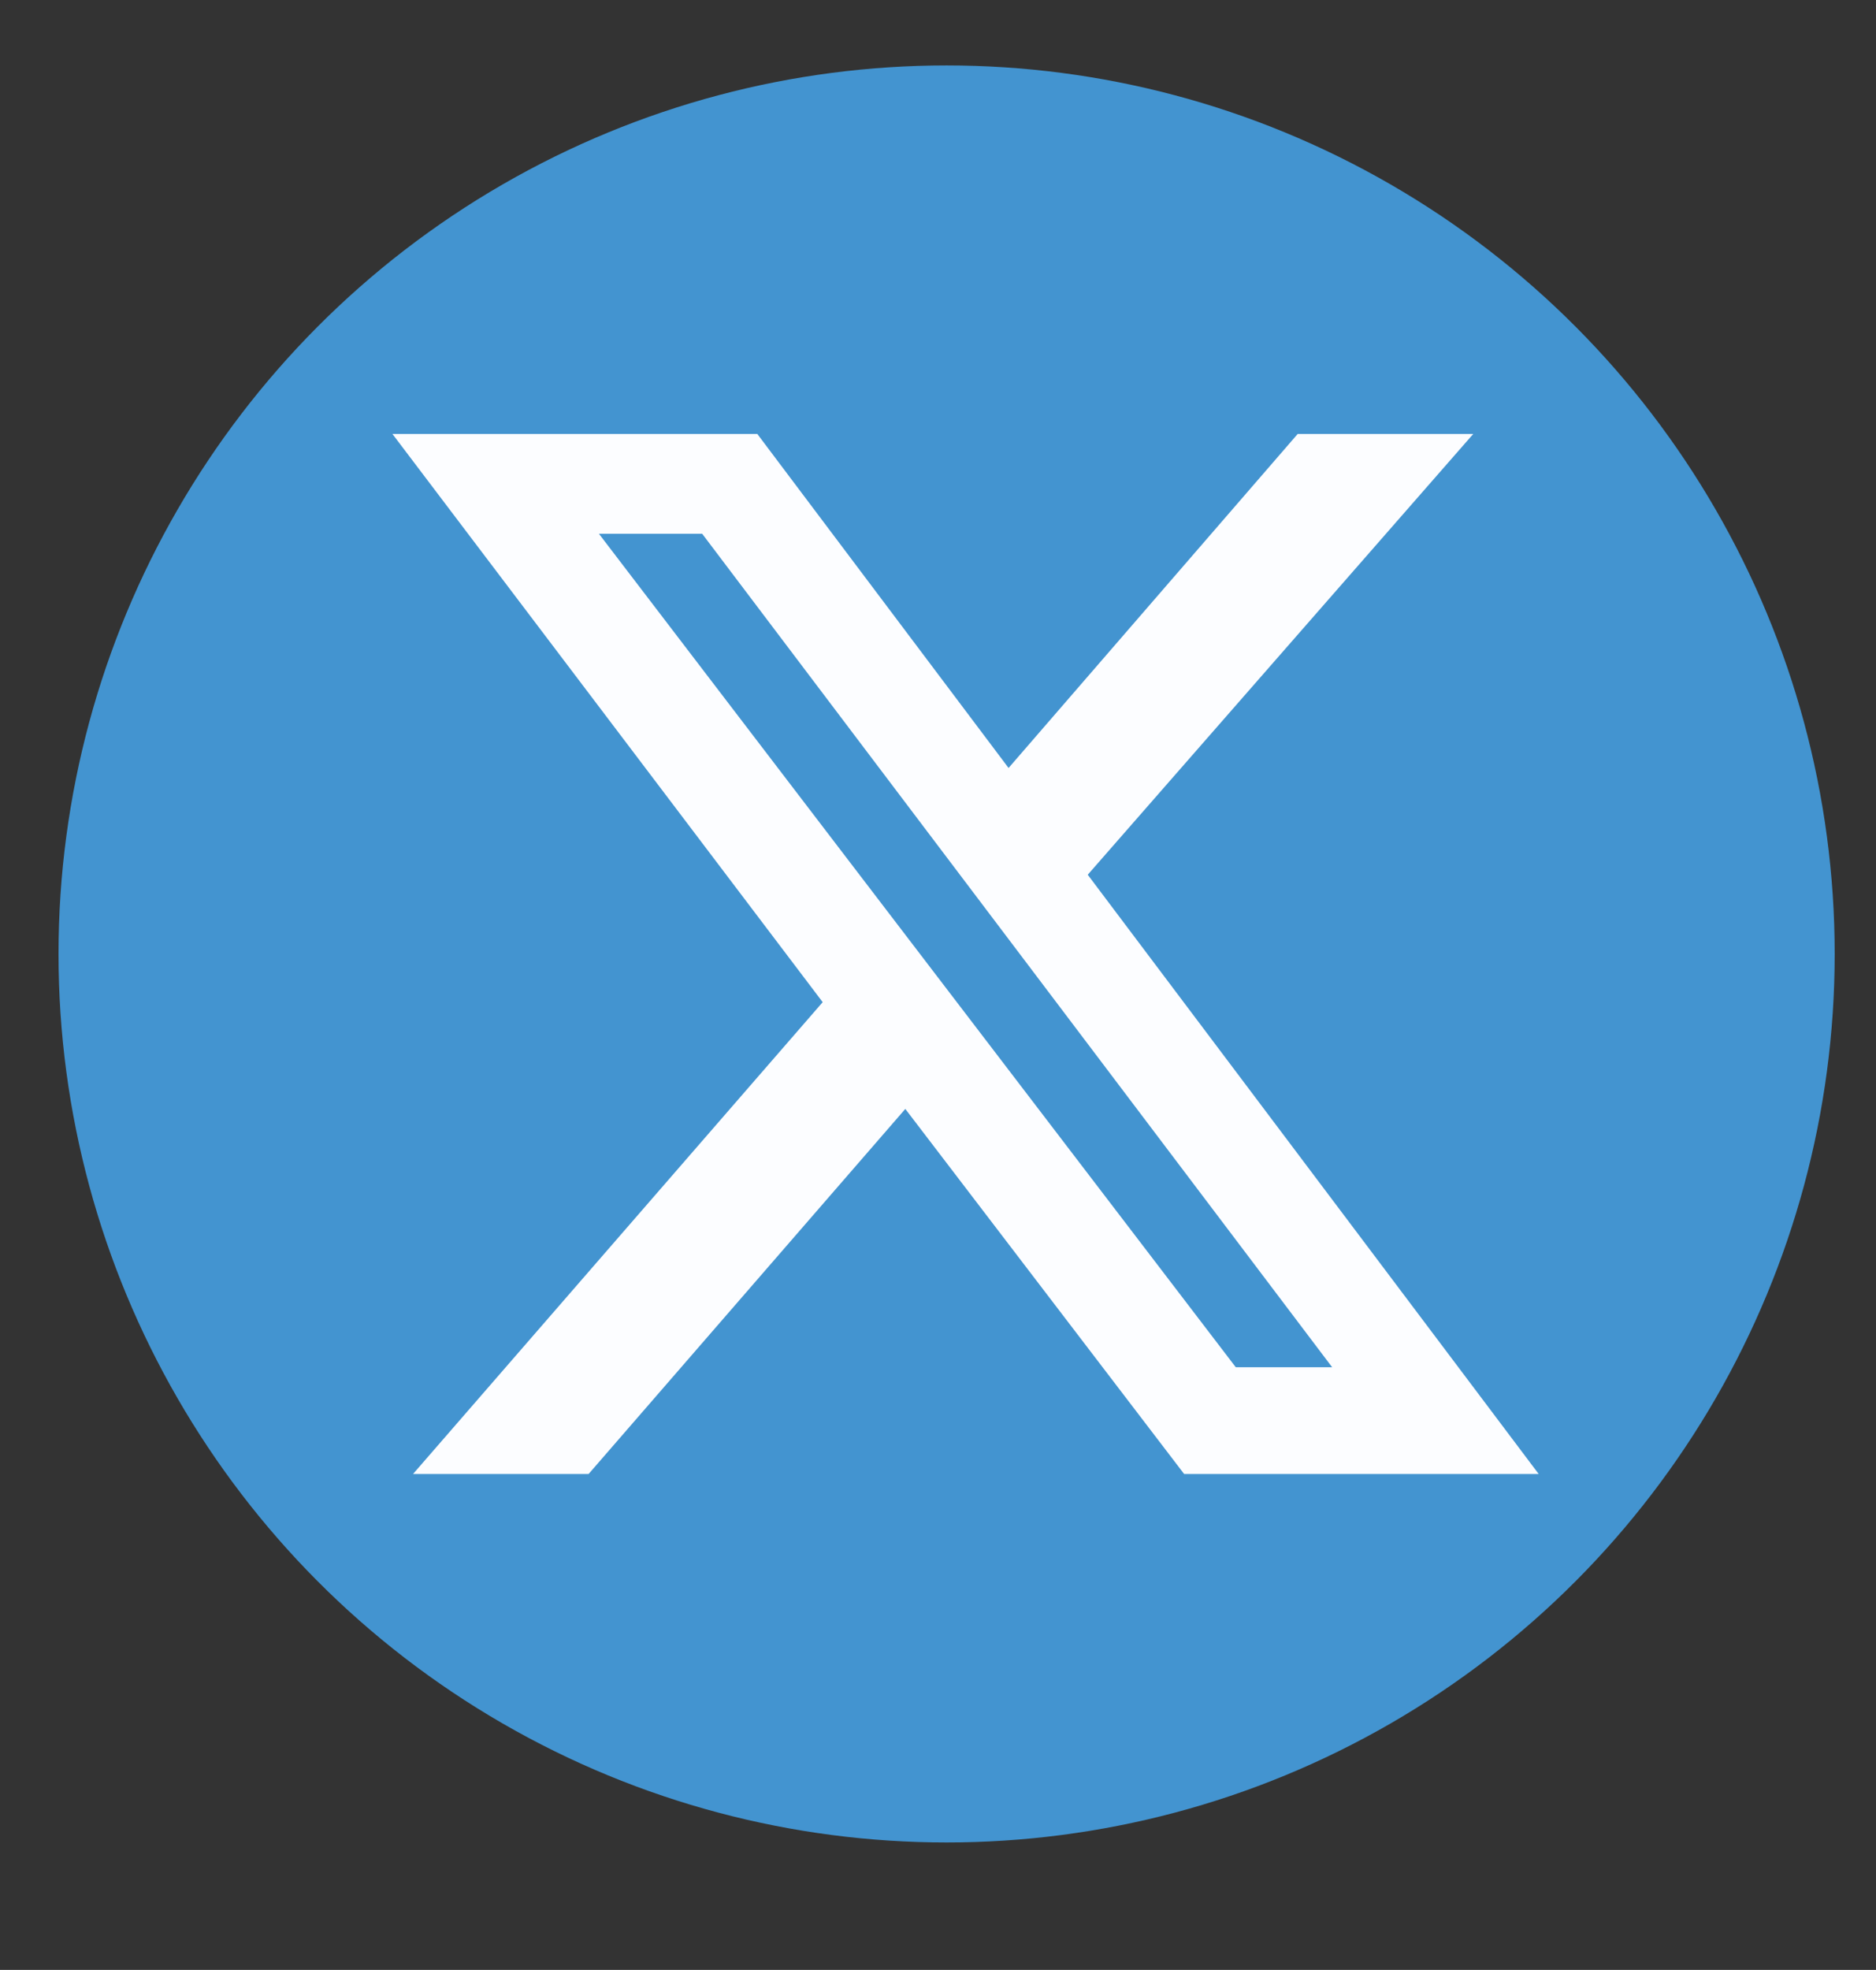
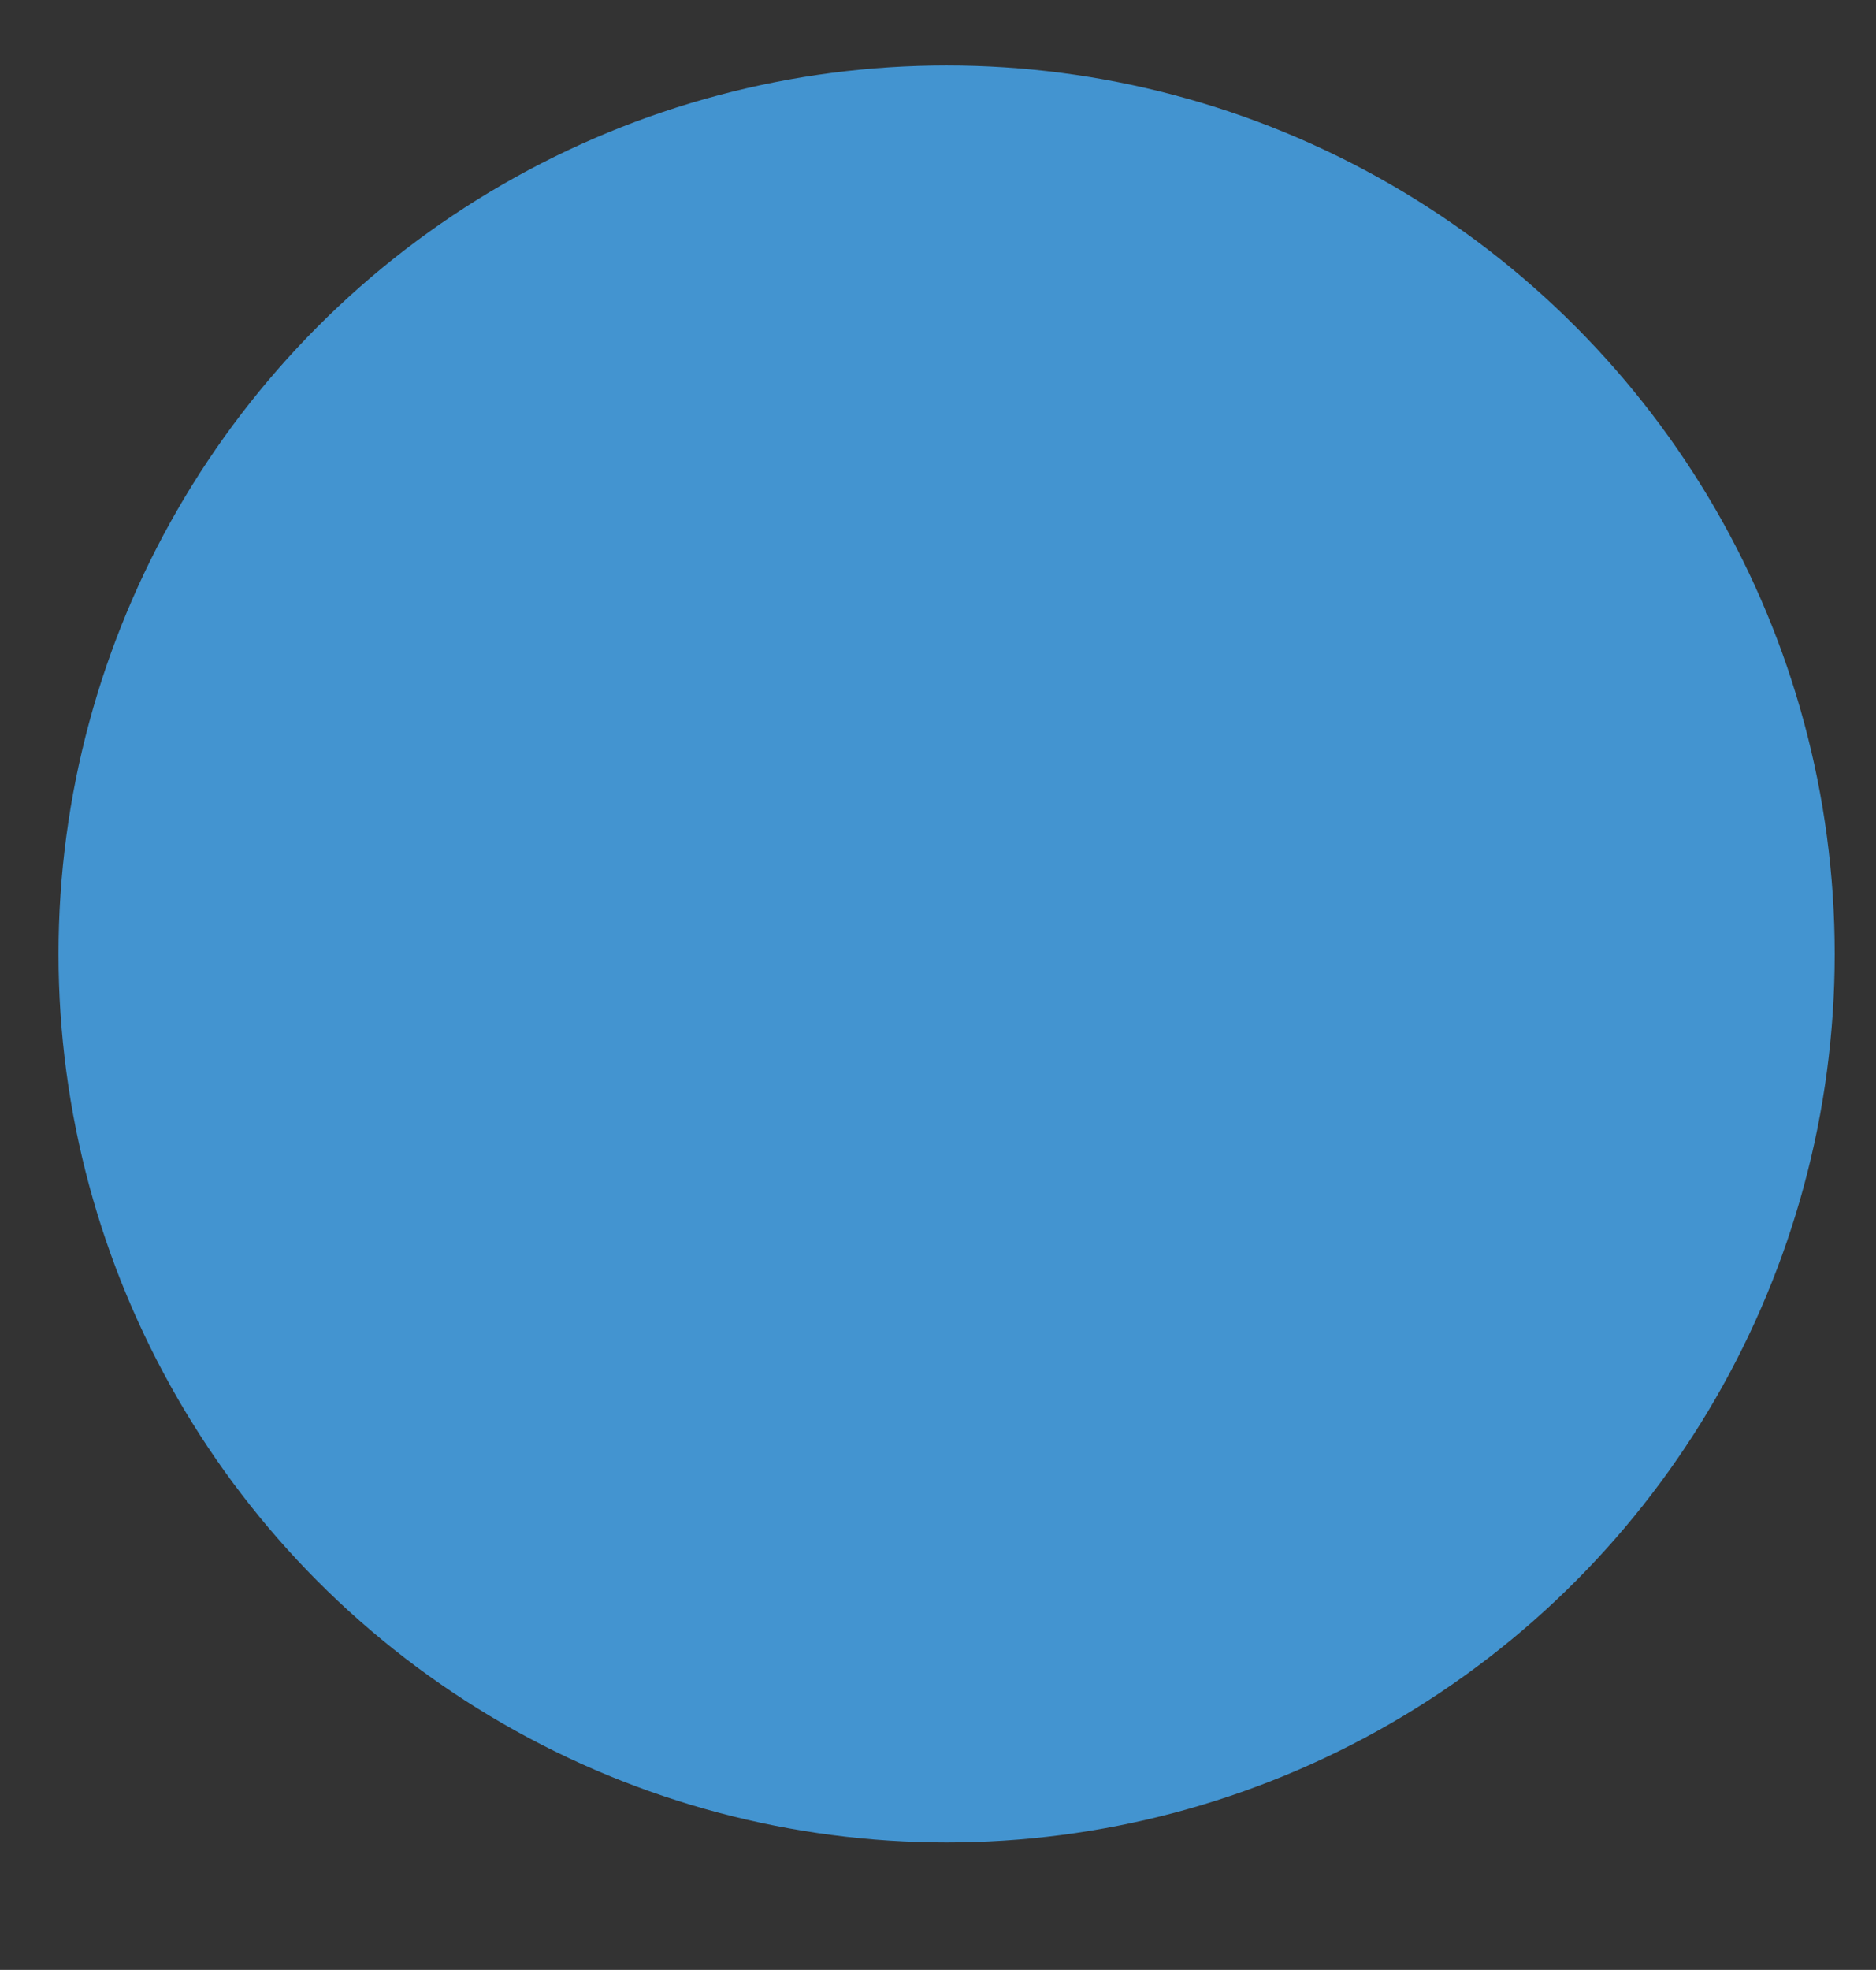
<svg xmlns="http://www.w3.org/2000/svg" width="54.5" height="57.2" version="1.1" viewBox="0 0 54.5 57.2">
  <rect x="0" y="0" width="54.5" height="57.2" fill="#333333" stroke="none" />
  <defs>
    <style>
      .cls-1 {
        fill: #fcfdff;
      }

      .cls-2 {
        fill: #4394d0;
      }
    </style>
  </defs>
  <g>
    <g id="Layer_1">
      <circle class="cls-2" cx="27.5" cy="27.7" r="25.8" />
-       <path class="cls-1" d="M37.7,12.6h5.1l-11.2,12.8,13.1,17.4h-10.3l-8.1-10.6-9.2,10.6h-5.1l11.9-13.7L11.4,12.6h10.6l7.3,9.7,8.4-9.7h0ZM35.9,39.7h2.8L20.4,15.5h-3l18.5,24.2Z" />
    </g>
  </g>
</svg>